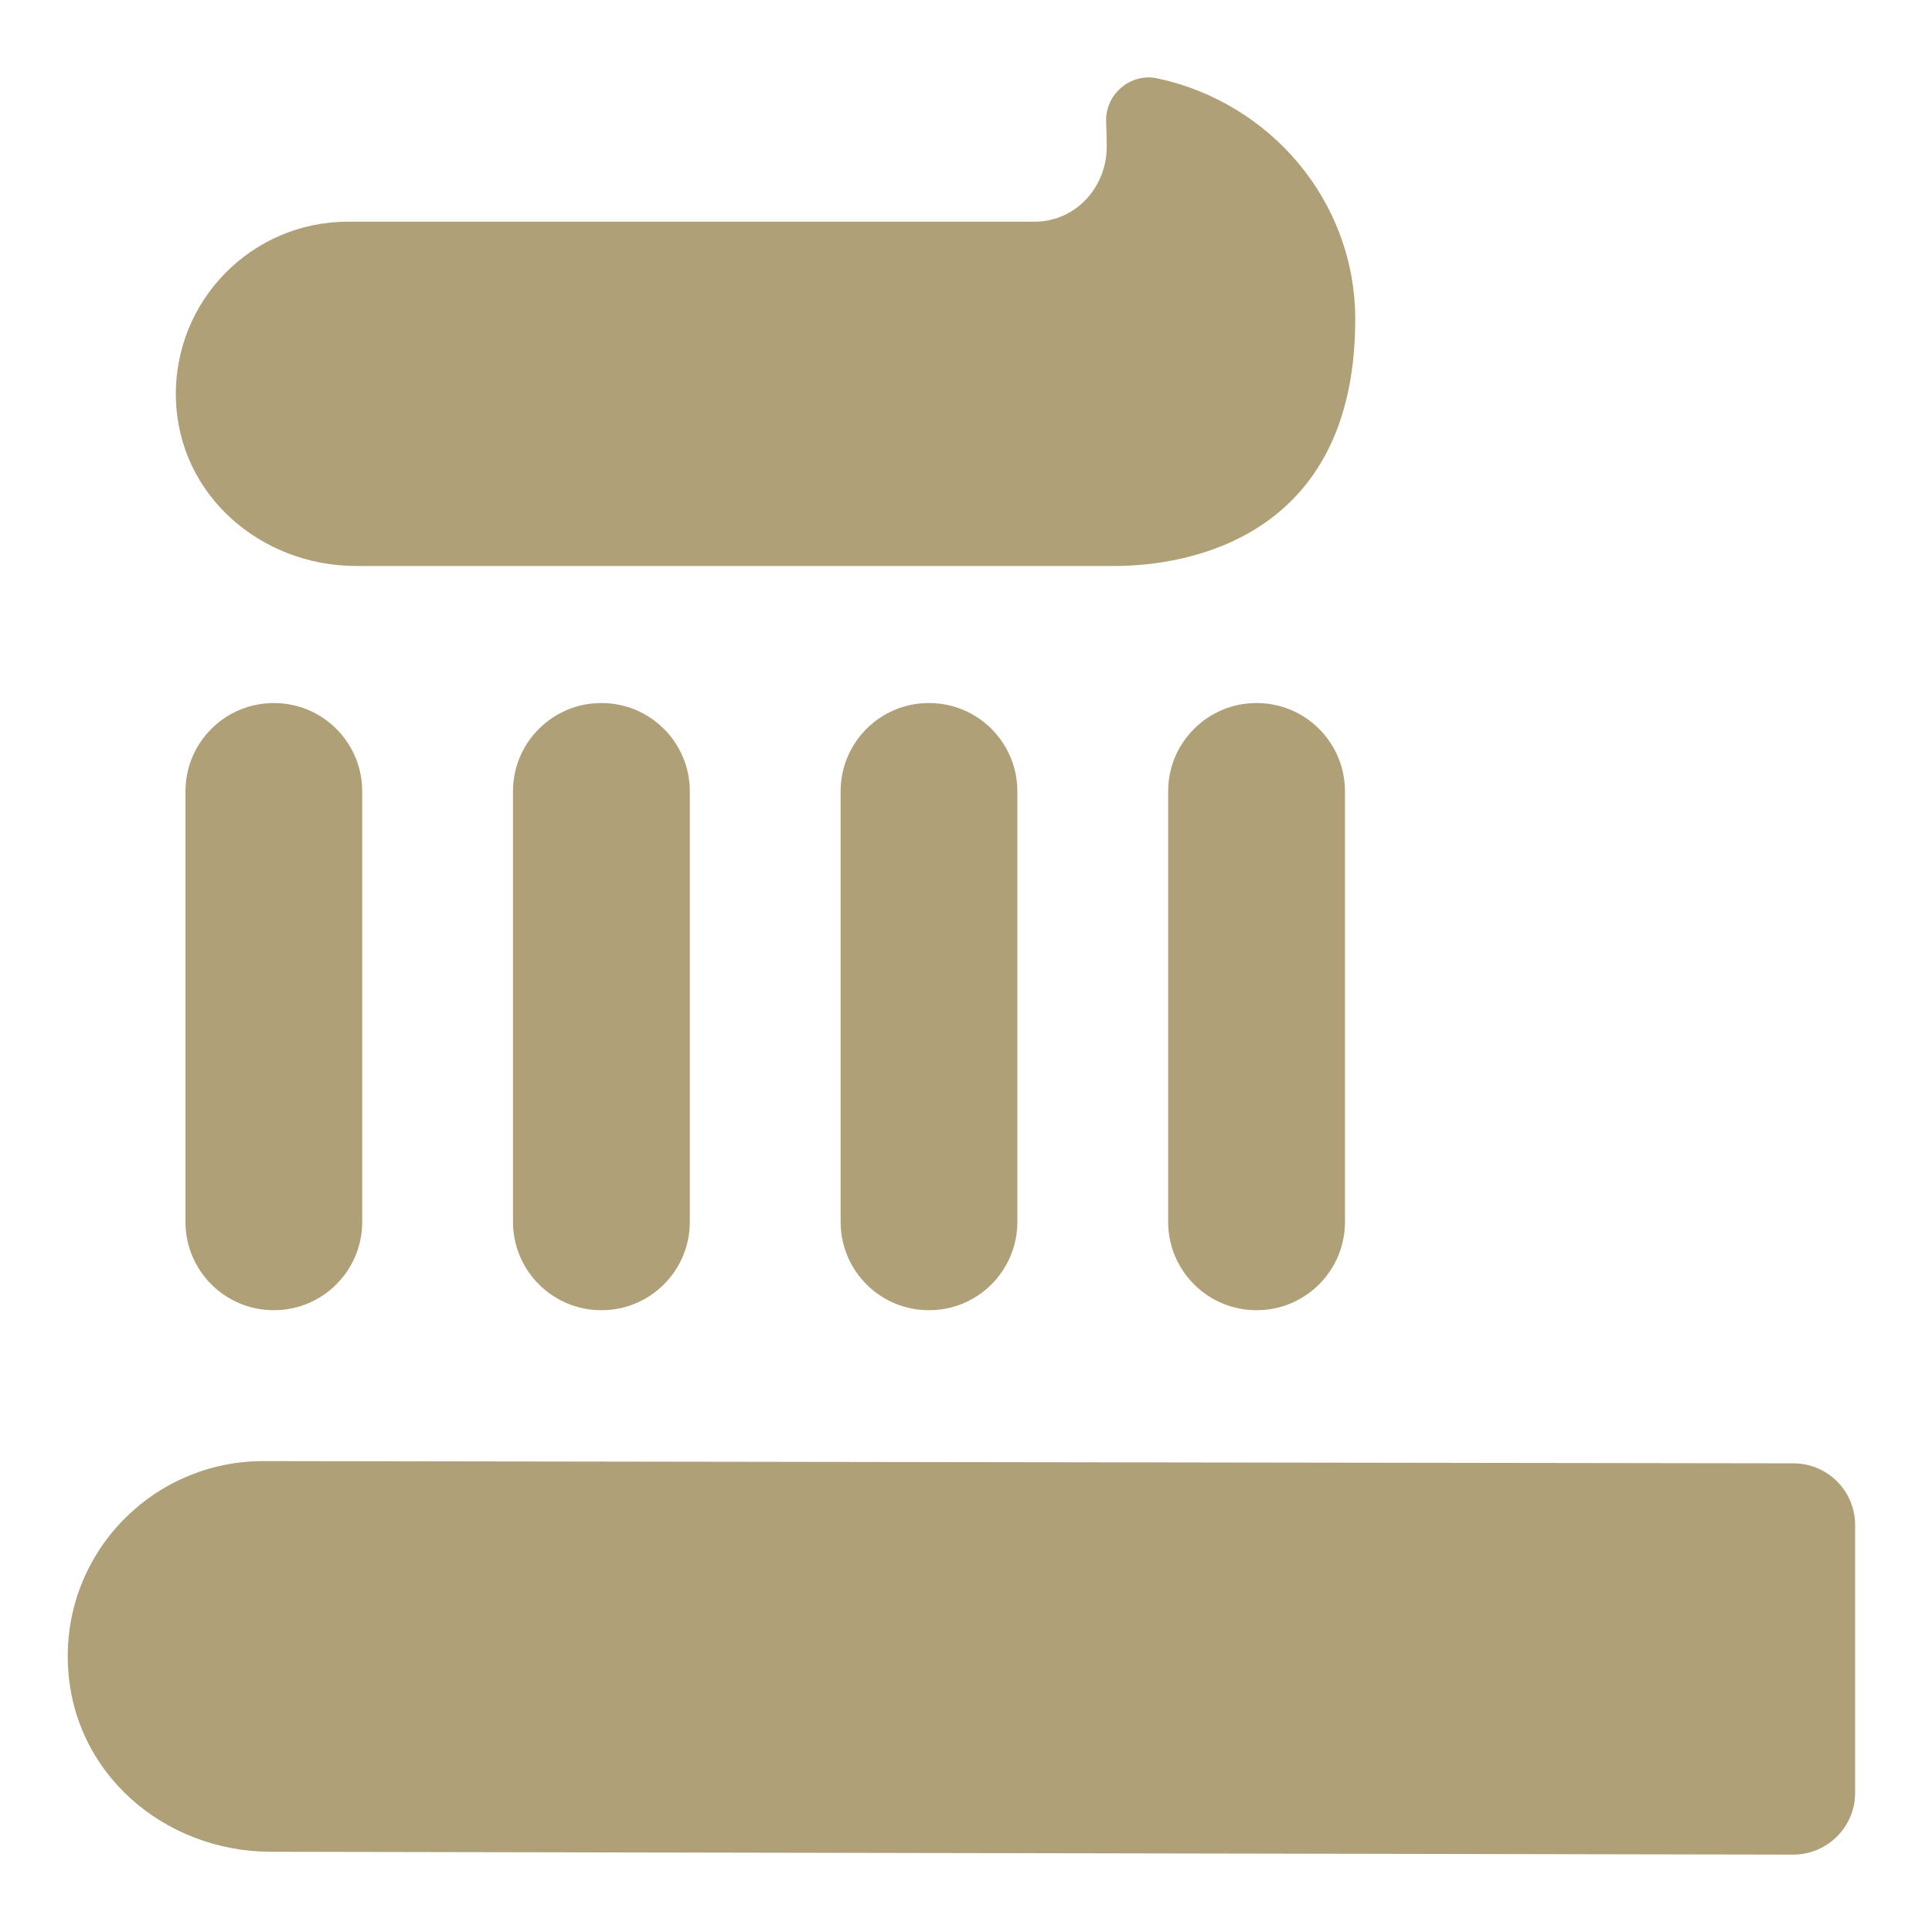
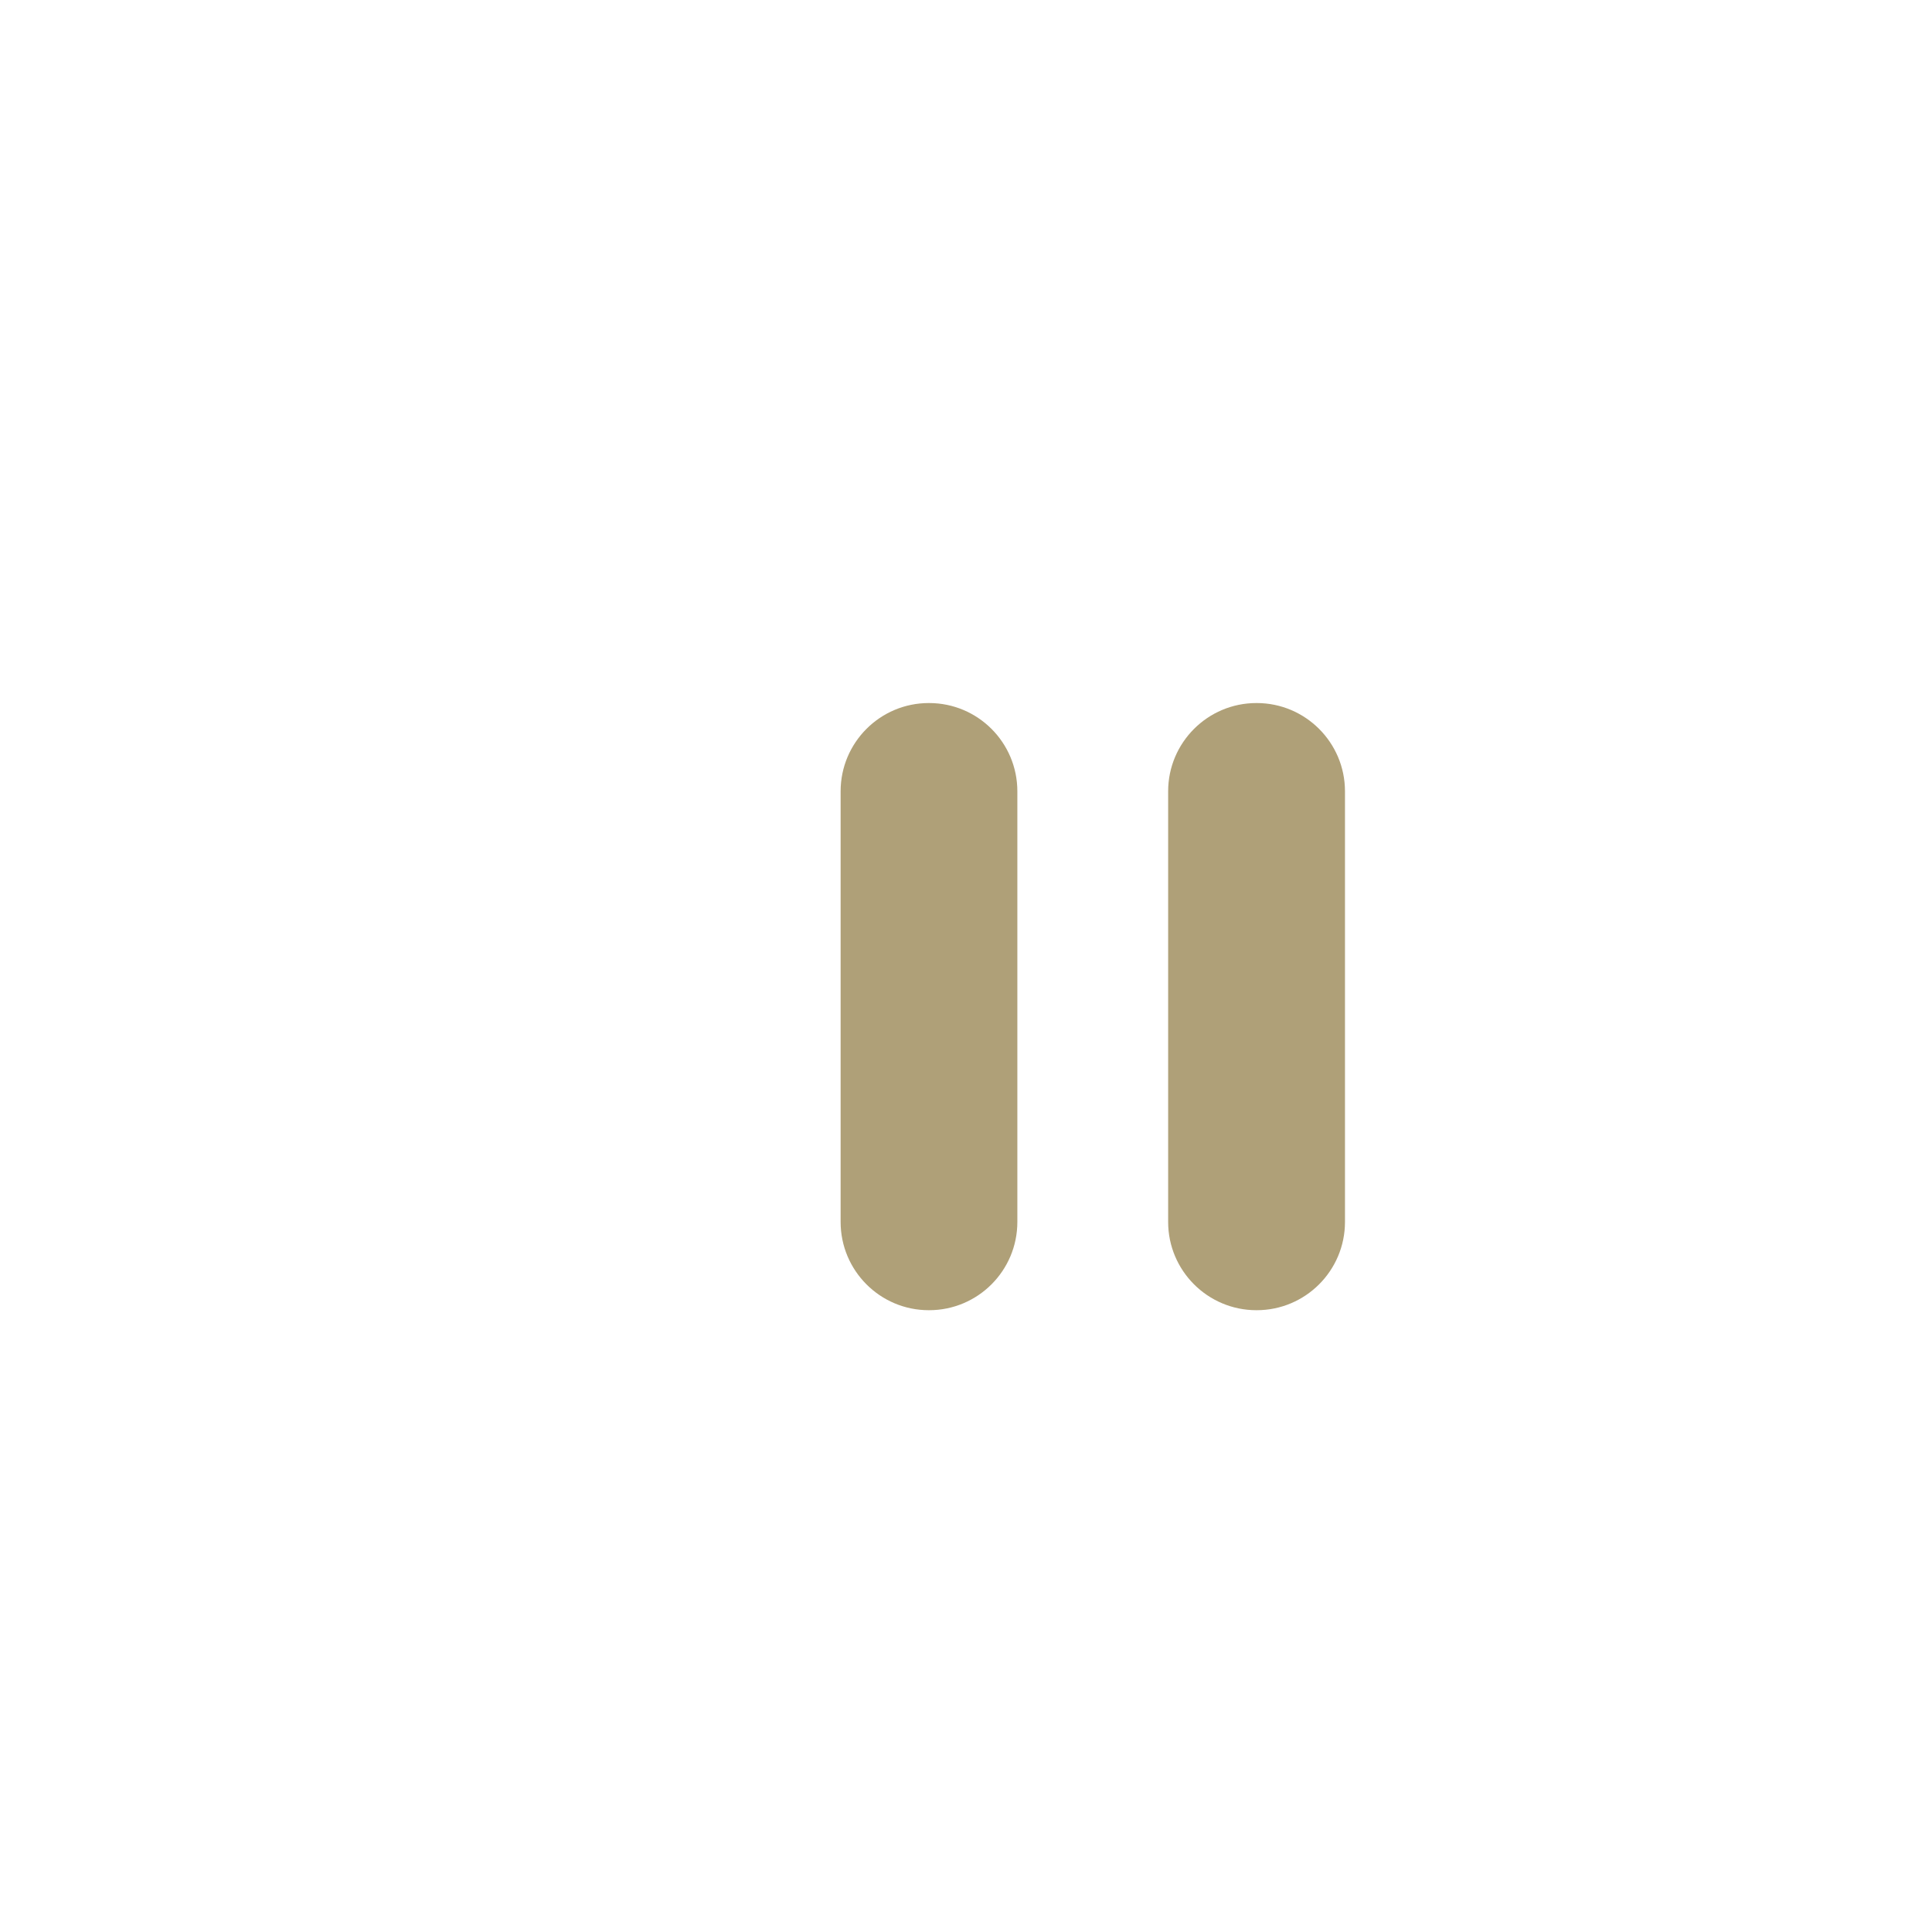
<svg xmlns="http://www.w3.org/2000/svg" width="19" height="19" viewBox="0 0 19 19" fill="none">
-   <path d="M2.694 6.914H2.692C2.212 6.914 1.824 7.303 1.824 7.782V12.017C1.824 12.496 2.212 12.885 2.692 12.885H2.694C3.174 12.885 3.562 12.496 3.562 12.017V7.782C3.562 7.303 3.174 6.914 2.694 6.914Z" fill="#AFA078" />
-   <path d="M5.916 6.914H5.913C5.434 6.914 5.045 7.303 5.045 7.782V12.017C5.045 12.496 5.434 12.885 5.913 12.885H5.916C6.395 12.885 6.784 12.496 6.784 12.017V7.782C6.784 7.303 6.395 6.914 5.916 6.914Z" fill="#AFA078" />
  <path d="M9.137 6.914H9.134C8.655 6.914 8.267 7.303 8.267 7.782V12.017C8.267 12.496 8.655 12.885 9.134 12.885H9.137C9.617 12.885 10.005 12.496 10.005 12.017V7.782C10.005 7.303 9.617 6.914 9.137 6.914Z" fill="#AFA078" />
  <path d="M12.359 6.914H12.356C11.877 6.914 11.488 7.303 11.488 7.782V12.017C11.488 12.496 11.877 12.885 12.356 12.885H12.359C12.838 12.885 13.227 12.496 13.227 12.017V7.782C13.227 7.303 12.838 6.914 12.359 6.914Z" fill="#AFA078" />
-   <path d="M2.59 14.369C1.508 14.369 0.634 15.259 0.667 16.347C0.7 17.434 1.612 18.209 2.664 18.211L17.635 18.239C17.97 18.239 18.244 17.967 18.244 17.632V14.998C18.244 14.663 17.973 14.391 17.637 14.391L2.593 14.369H2.59Z" fill="#AFA078" />
-   <path d="M3.502 5.566C3.502 5.566 10.931 5.566 10.947 5.566C11.227 5.566 13.328 5.566 13.328 3.141C13.328 1.98 12.496 1.01 11.384 0.771C11.117 0.713 10.867 0.928 10.878 1.2C10.881 1.282 10.884 1.364 10.884 1.441C10.884 1.851 10.568 2.18 10.178 2.18H3.422C2.472 2.18 1.705 2.963 1.73 3.919C1.755 4.874 2.57 5.566 3.502 5.566Z" fill="#AFA078" />
</svg>